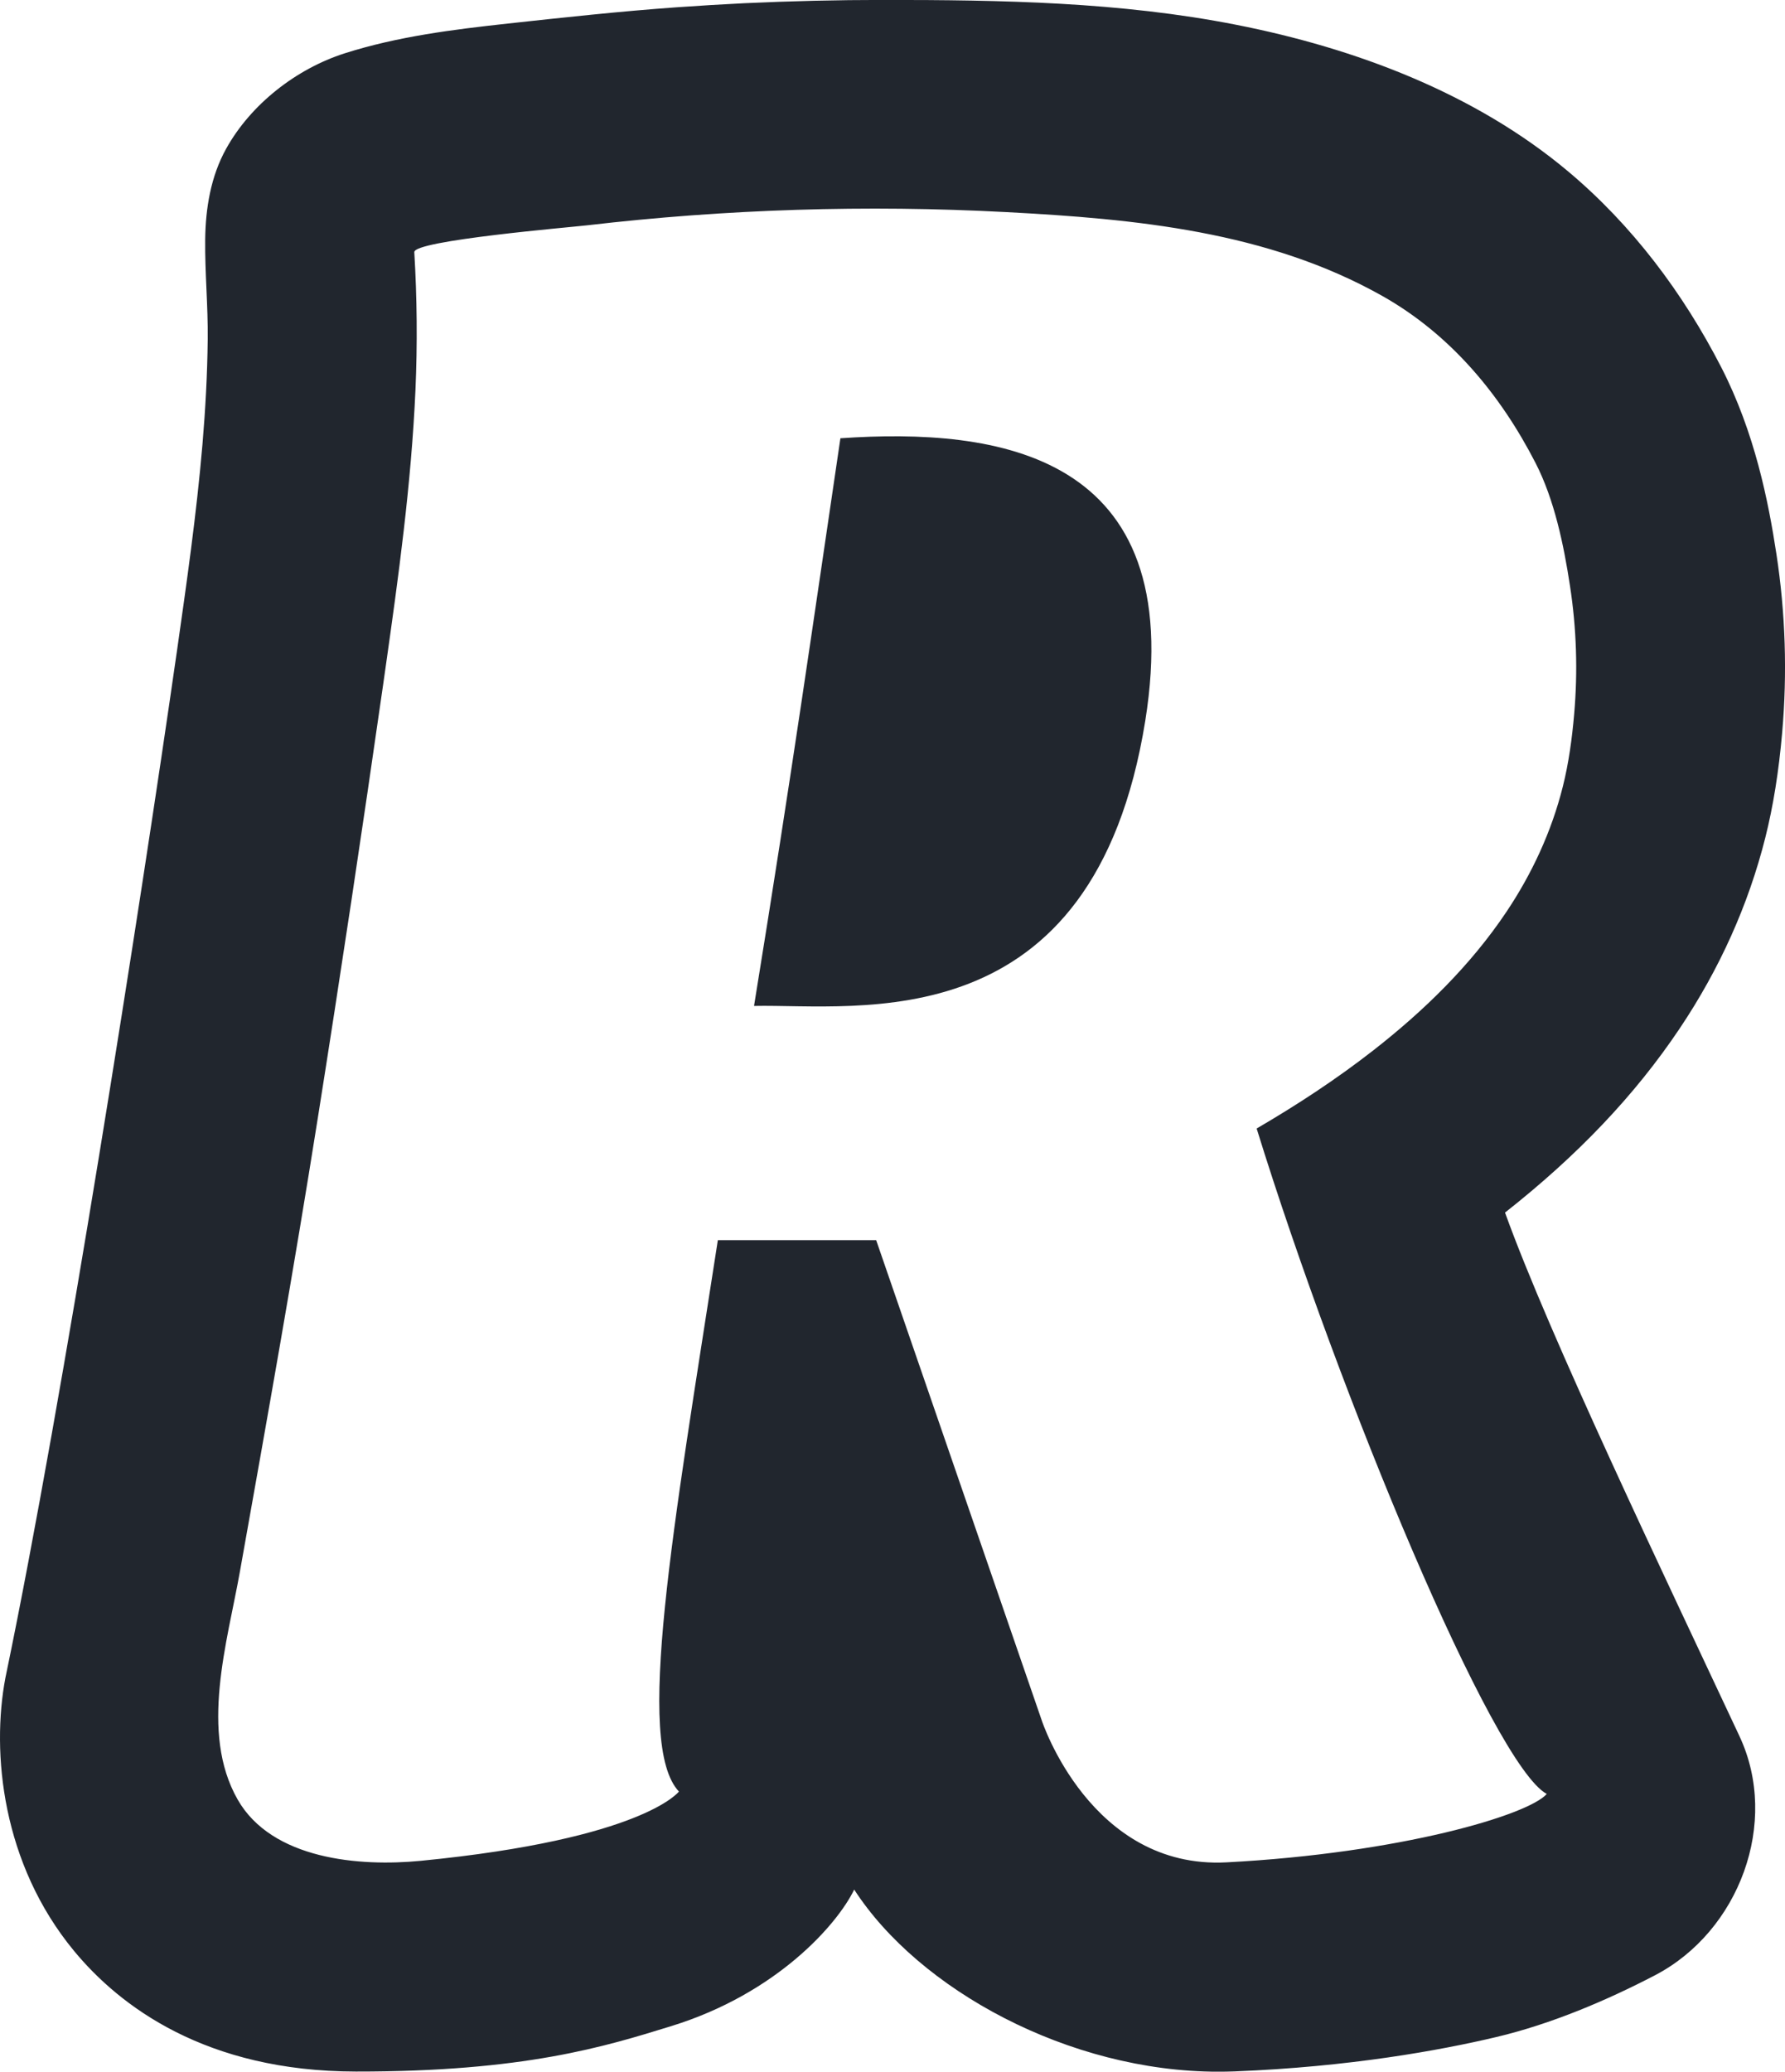
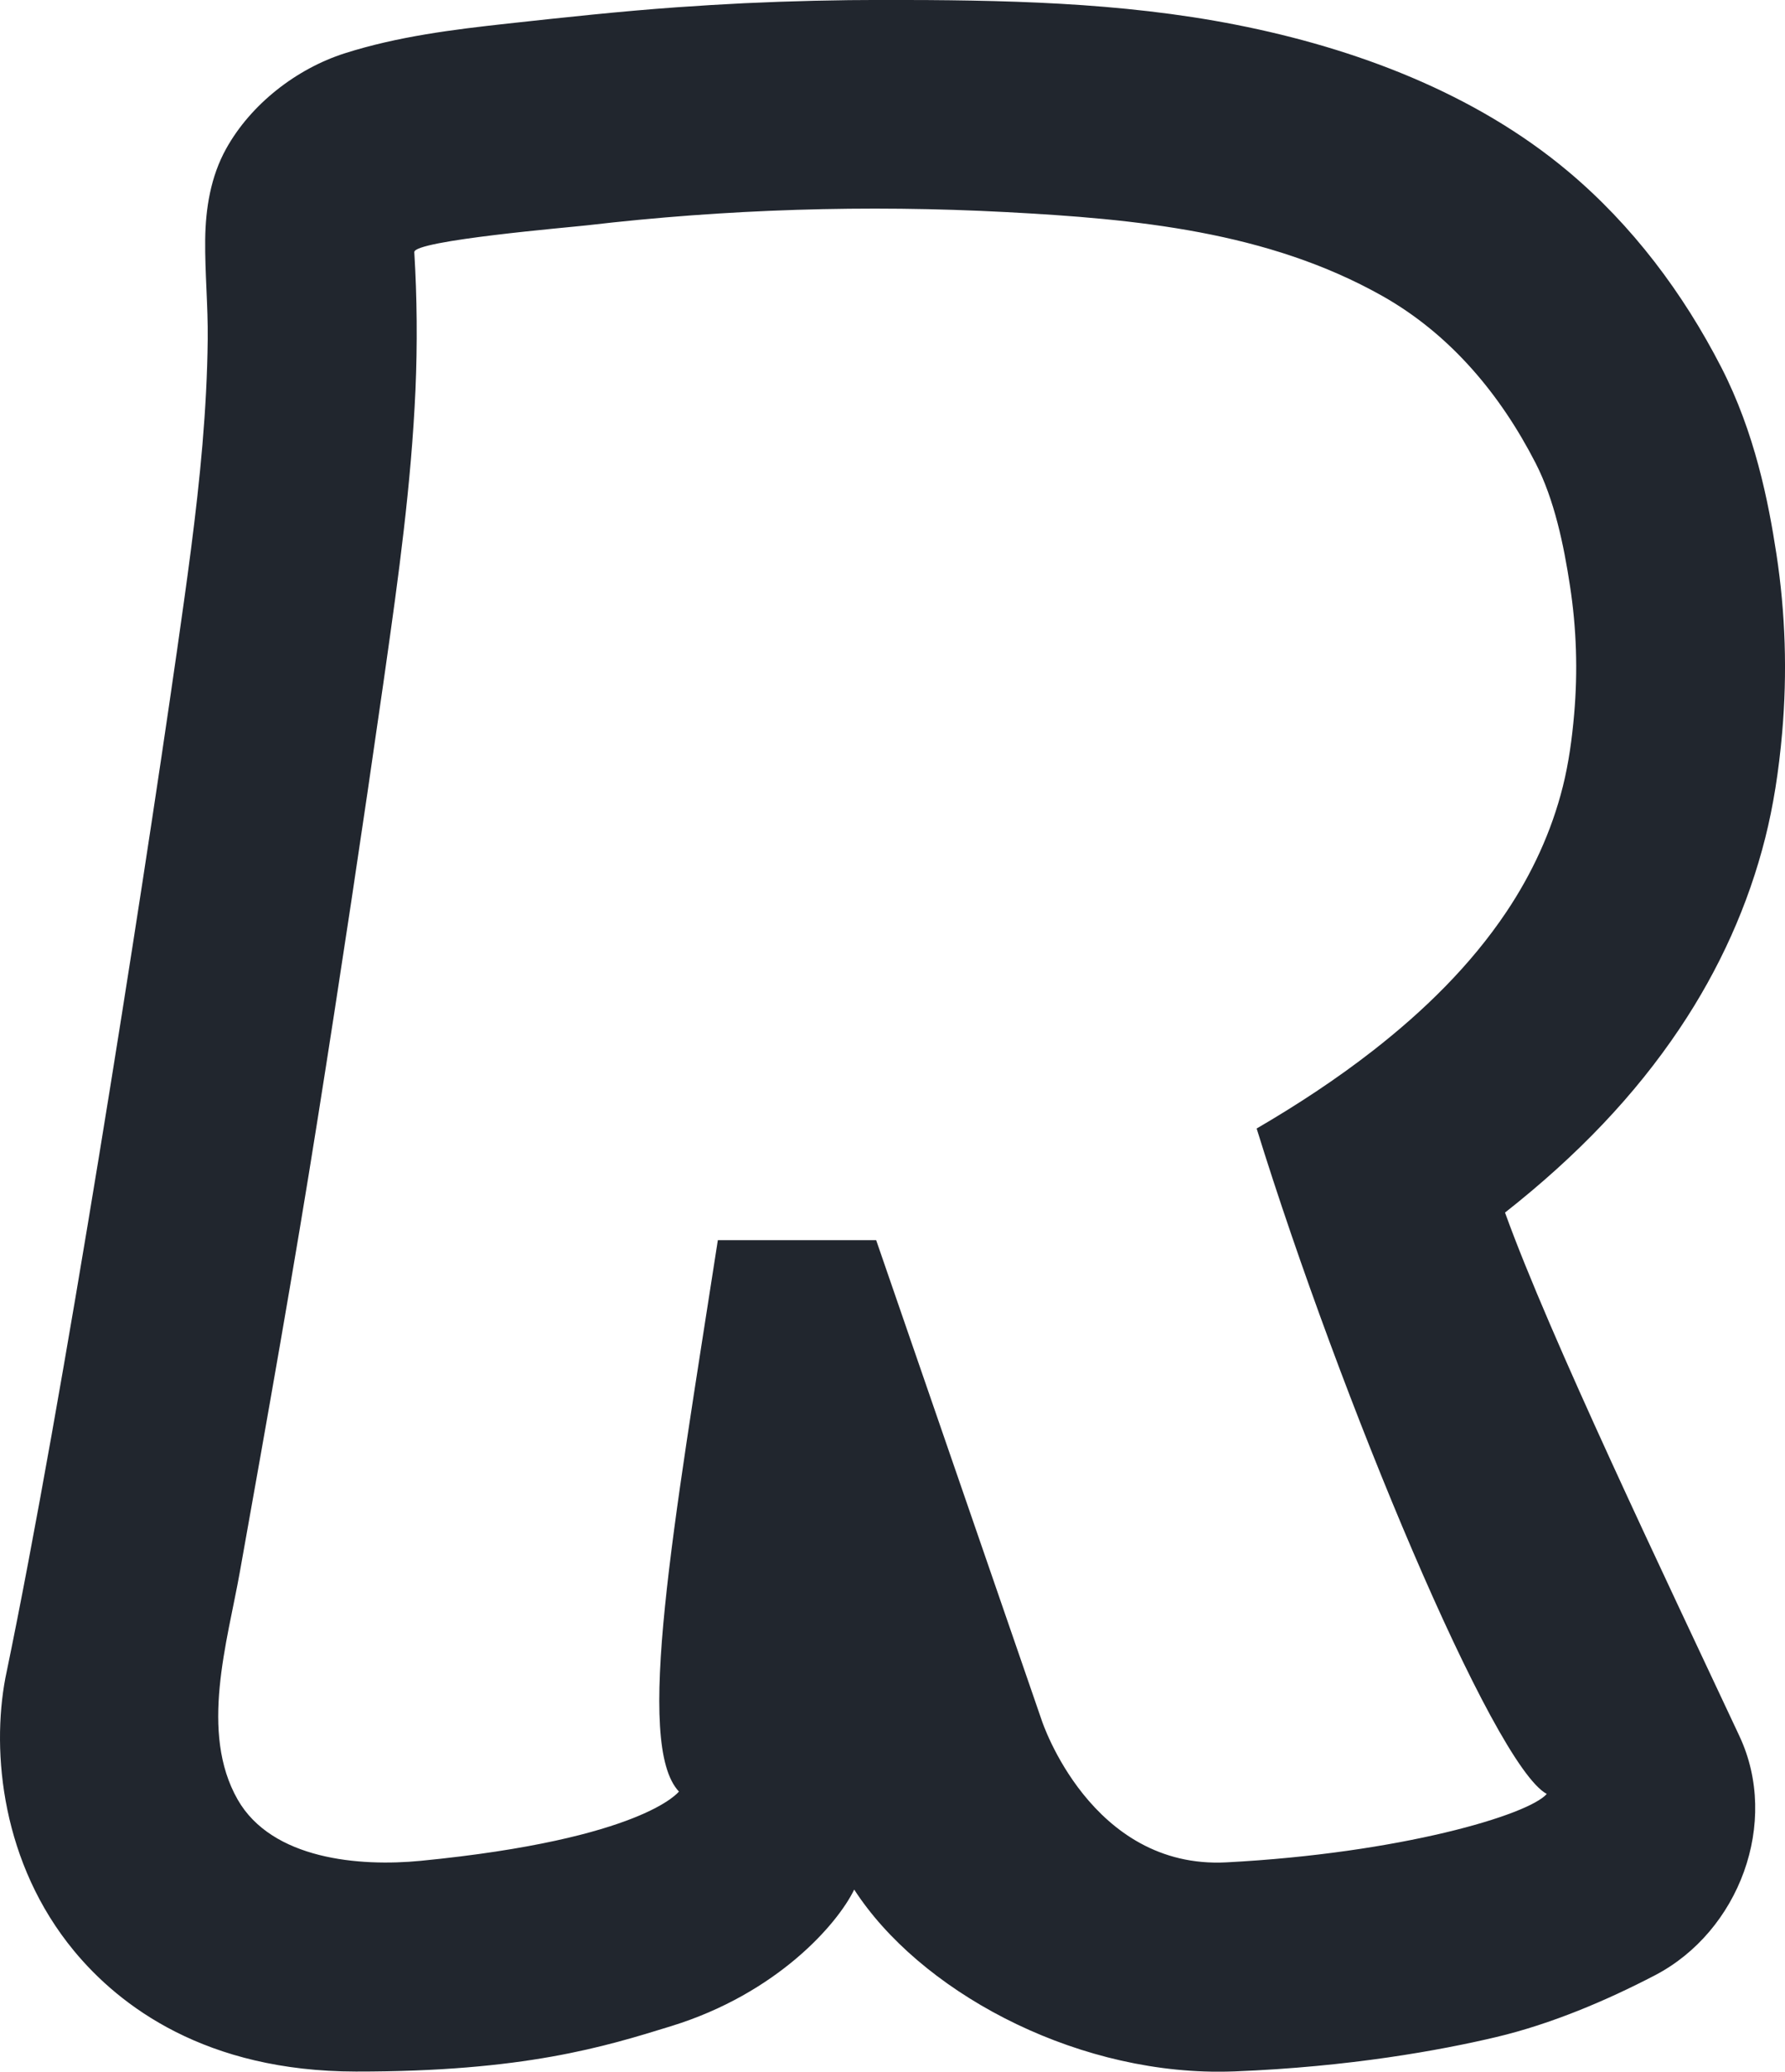
<svg xmlns="http://www.w3.org/2000/svg" id="Layer_1" data-name="Layer 1" viewBox="0 0 57.92 67.2">
-   <path d="M27.27,14.215c-.864,5.838-1.558,10.758-2.803,18.415,3.366-.07,11.013,1.214,12.695-9.25,1.394-8.708-4.815-9.511-9.892-9.164Z" style="fill: #21262e;" />
  <path d="M56.444,56.321c1.309,2.796-.01,6.329-2.745,7.753-1.57.817-3.36,1.579-5.153,2.004-1.805.427-4.739.965-8.481,1.113-.177.006-.355.01-.528.01-4.856,0-9.721-2.664-11.82-5.908-.542,1.121-2.502,3.368-5.93,4.427-2.167.67-4.781,1.482-10.235,1.476-4.886-.004-7.671-2.126-9.147-3.91C.061,60.45-.284,56.851.175,54.426l.024-.116c1.841-8.871,4.366-24.993,5.525-33.073l.012-.08c.319-2.239.641-4.481.833-6.736.096-1.137.159-2.277.171-3.418.012-1.079-.094-2.156-.082-3.234.012-1.015.181-2.046.679-2.943.807-1.454,2.287-2.598,3.85-3.097,1.715-.546,3.51-.77,5.293-.965,1.823-.199,3.647-.397,5.482-.528.733-.052,1.466-.096,2.199-.132,1.5-.07,3.004-.106,4.506-.106,3.83,0,7.685.064,11.456.808,3.846.758,7.729,2.211,10.762,4.756,2.078,1.743,3.729,3.944,4.966,6.351,1.09,2.122,1.53,4.353,1.791,6.062.293,1.912.354,3.856.187,5.779-.111,1.276-.291,2.395-.548,3.418-.548,2.177-1.484,4.263-2.785,6.199-1.444,2.152-3.297,4.102-5.661,5.962,1.44,4,5.189,11.82,7.609,16.987ZM13.443,8.178c.09,1.484.103,2.983.038,4.472-.068,1.522-.205,3.039-.38,4.55-.173,1.508-.385,3.009-.598,4.51-.024.164-.046.327-.07.492-.673,4.694-1.378,9.384-2.121,14.066-.779,4.917-1.653,9.812-2.528,14.714-.406,2.283-1.317,5.21-.072,7.392,1.112,1.946,3.958,2.181,5.942,1.986,7.229-.708,8.376-2.247,8.376-2.247-1.44-1.529-.189-8.506,1.263-17.886h5.137l5.376,15.587s1.585,4.829,5.992,4.596c5.643-.297,9.794-1.535,10.392-2.219-1.739-.931-6.705-12.839-9.414-21.585,1.311-.764,2.582-1.597,3.779-2.53,1.639-1.278,3.155-2.753,4.318-4.486.835-1.244,1.472-2.616,1.837-4.072.193-.768.301-1.569.369-2.357.121-1.386.076-2.786-.136-4.159-.201-1.32-.504-2.79-1.117-3.984-1.145-2.229-2.765-4.173-4.972-5.418-3.725-2.098-8.018-2.499-12.202-2.72-4.536-.241-9.093-.098-13.605.429-.504.06-5.623.49-5.603.869Z" style="fill: #21262e;" />
</svg>